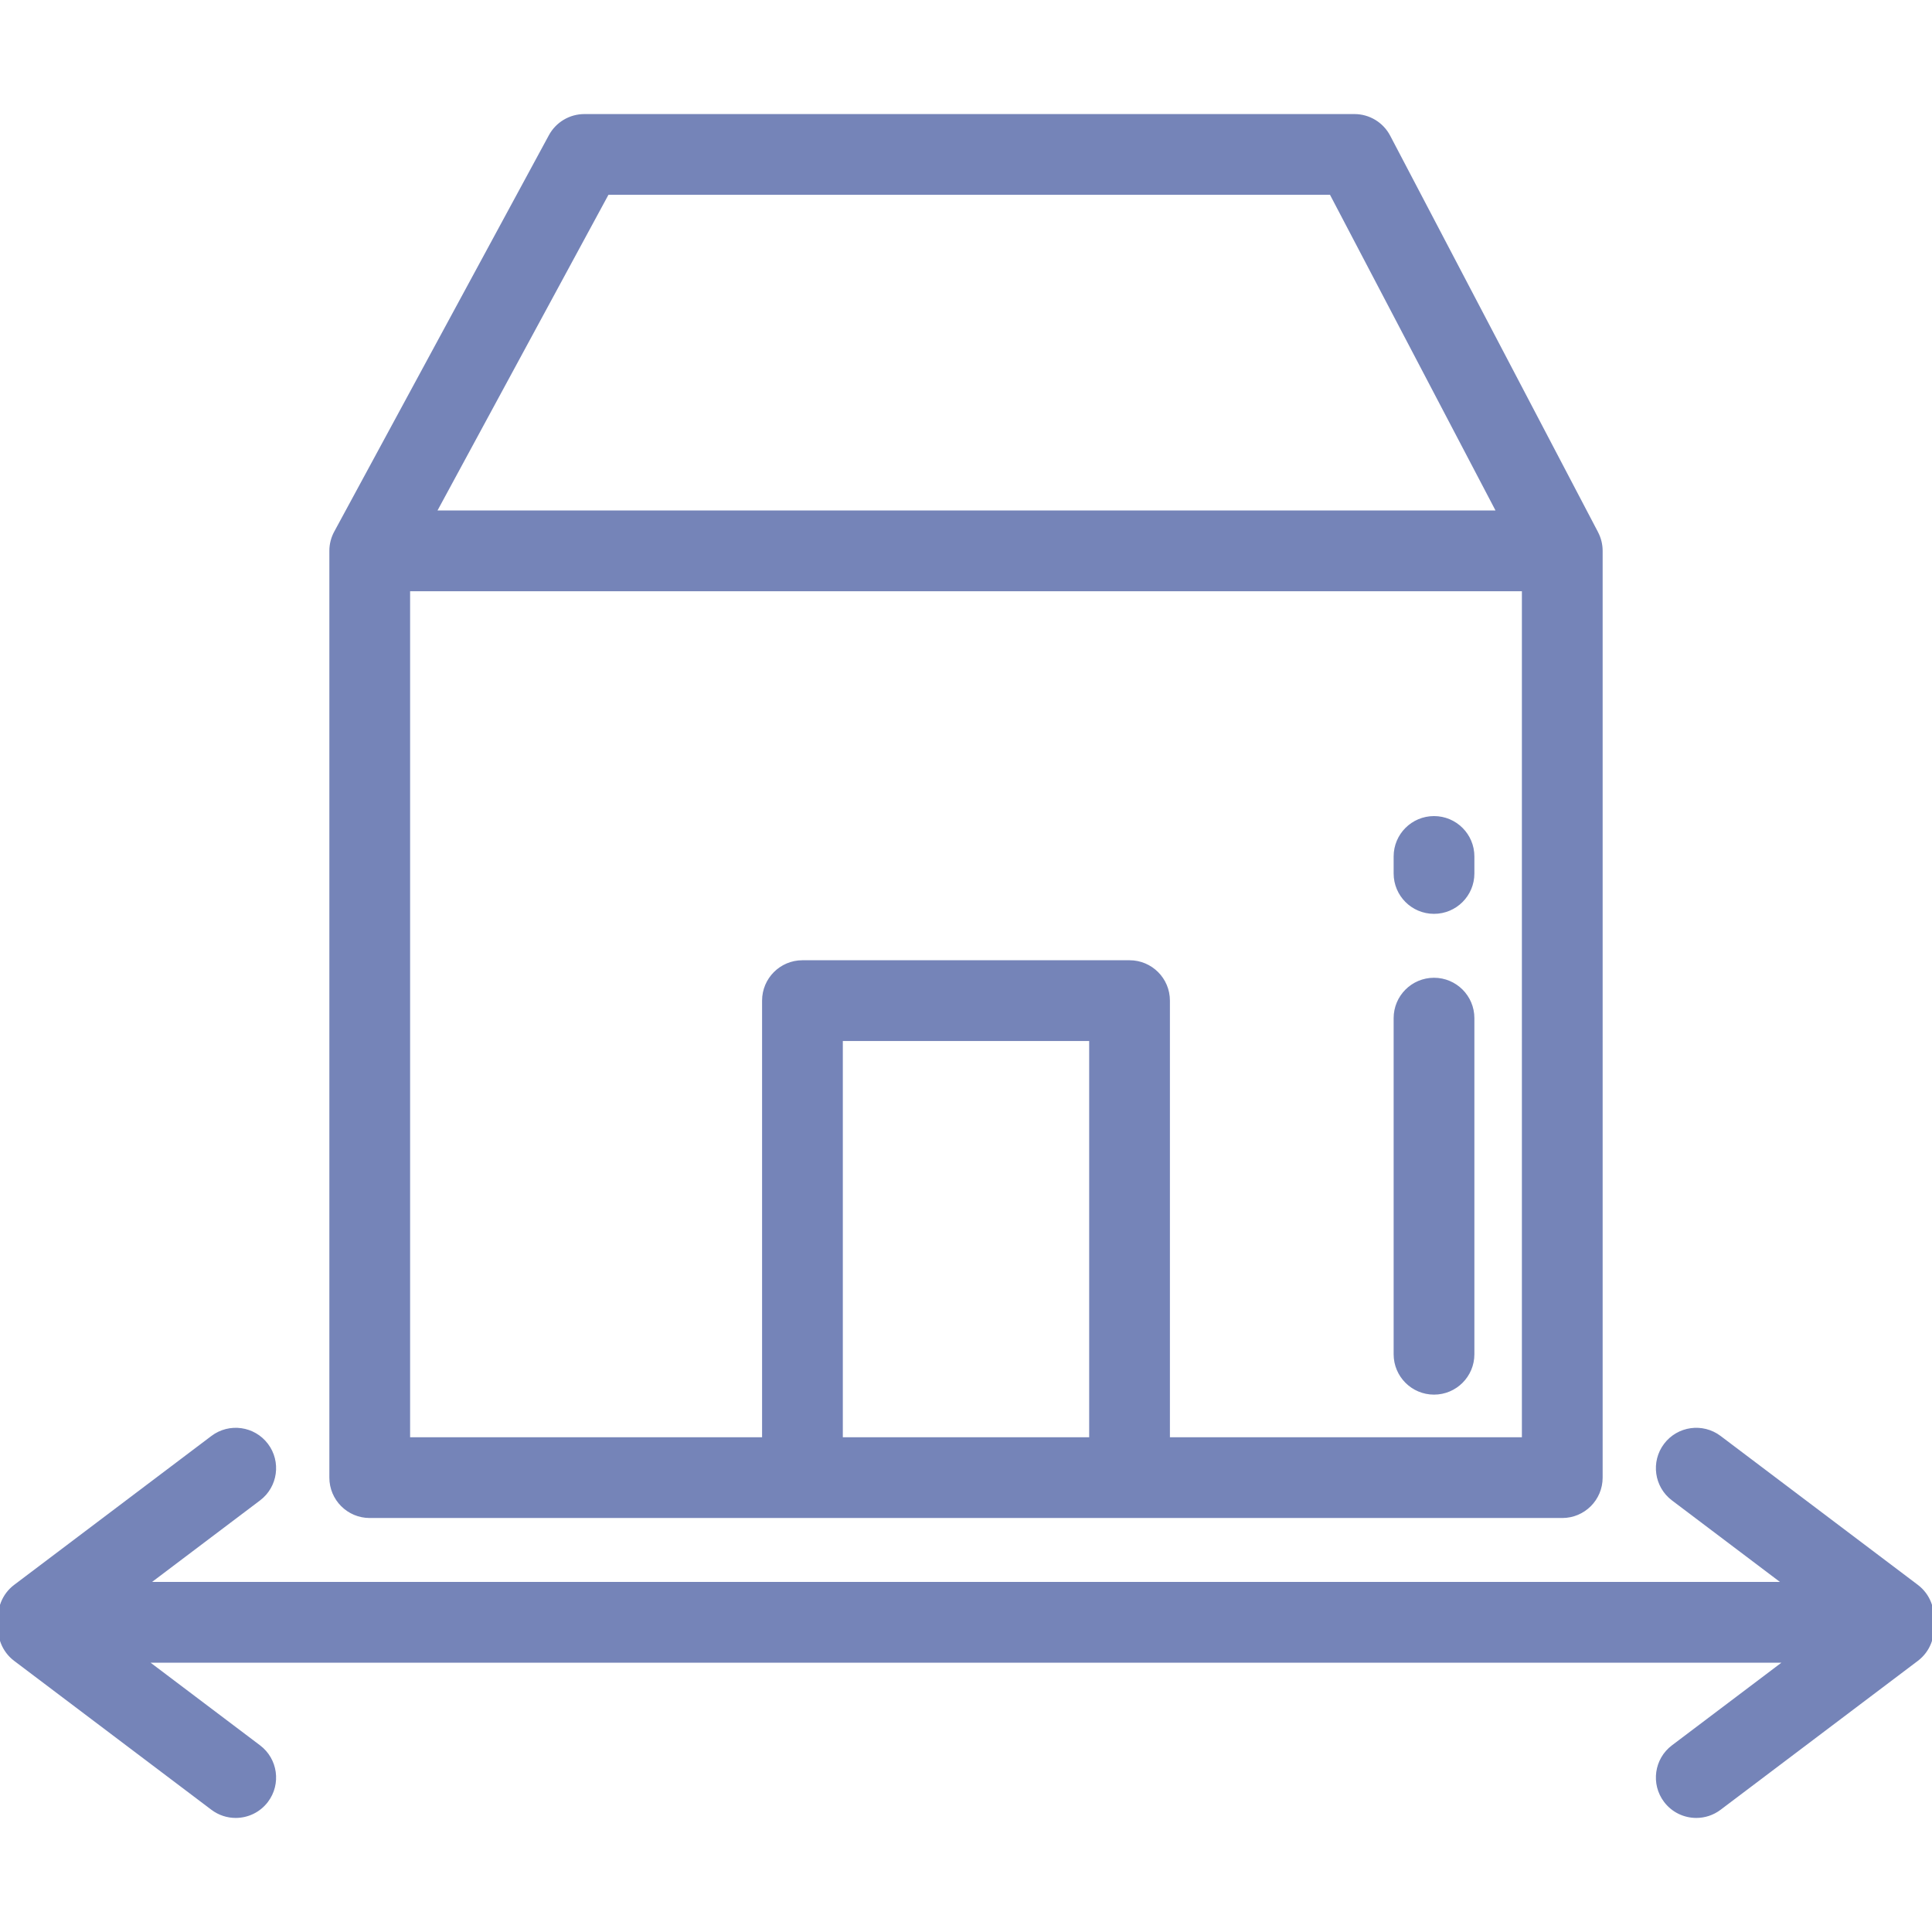
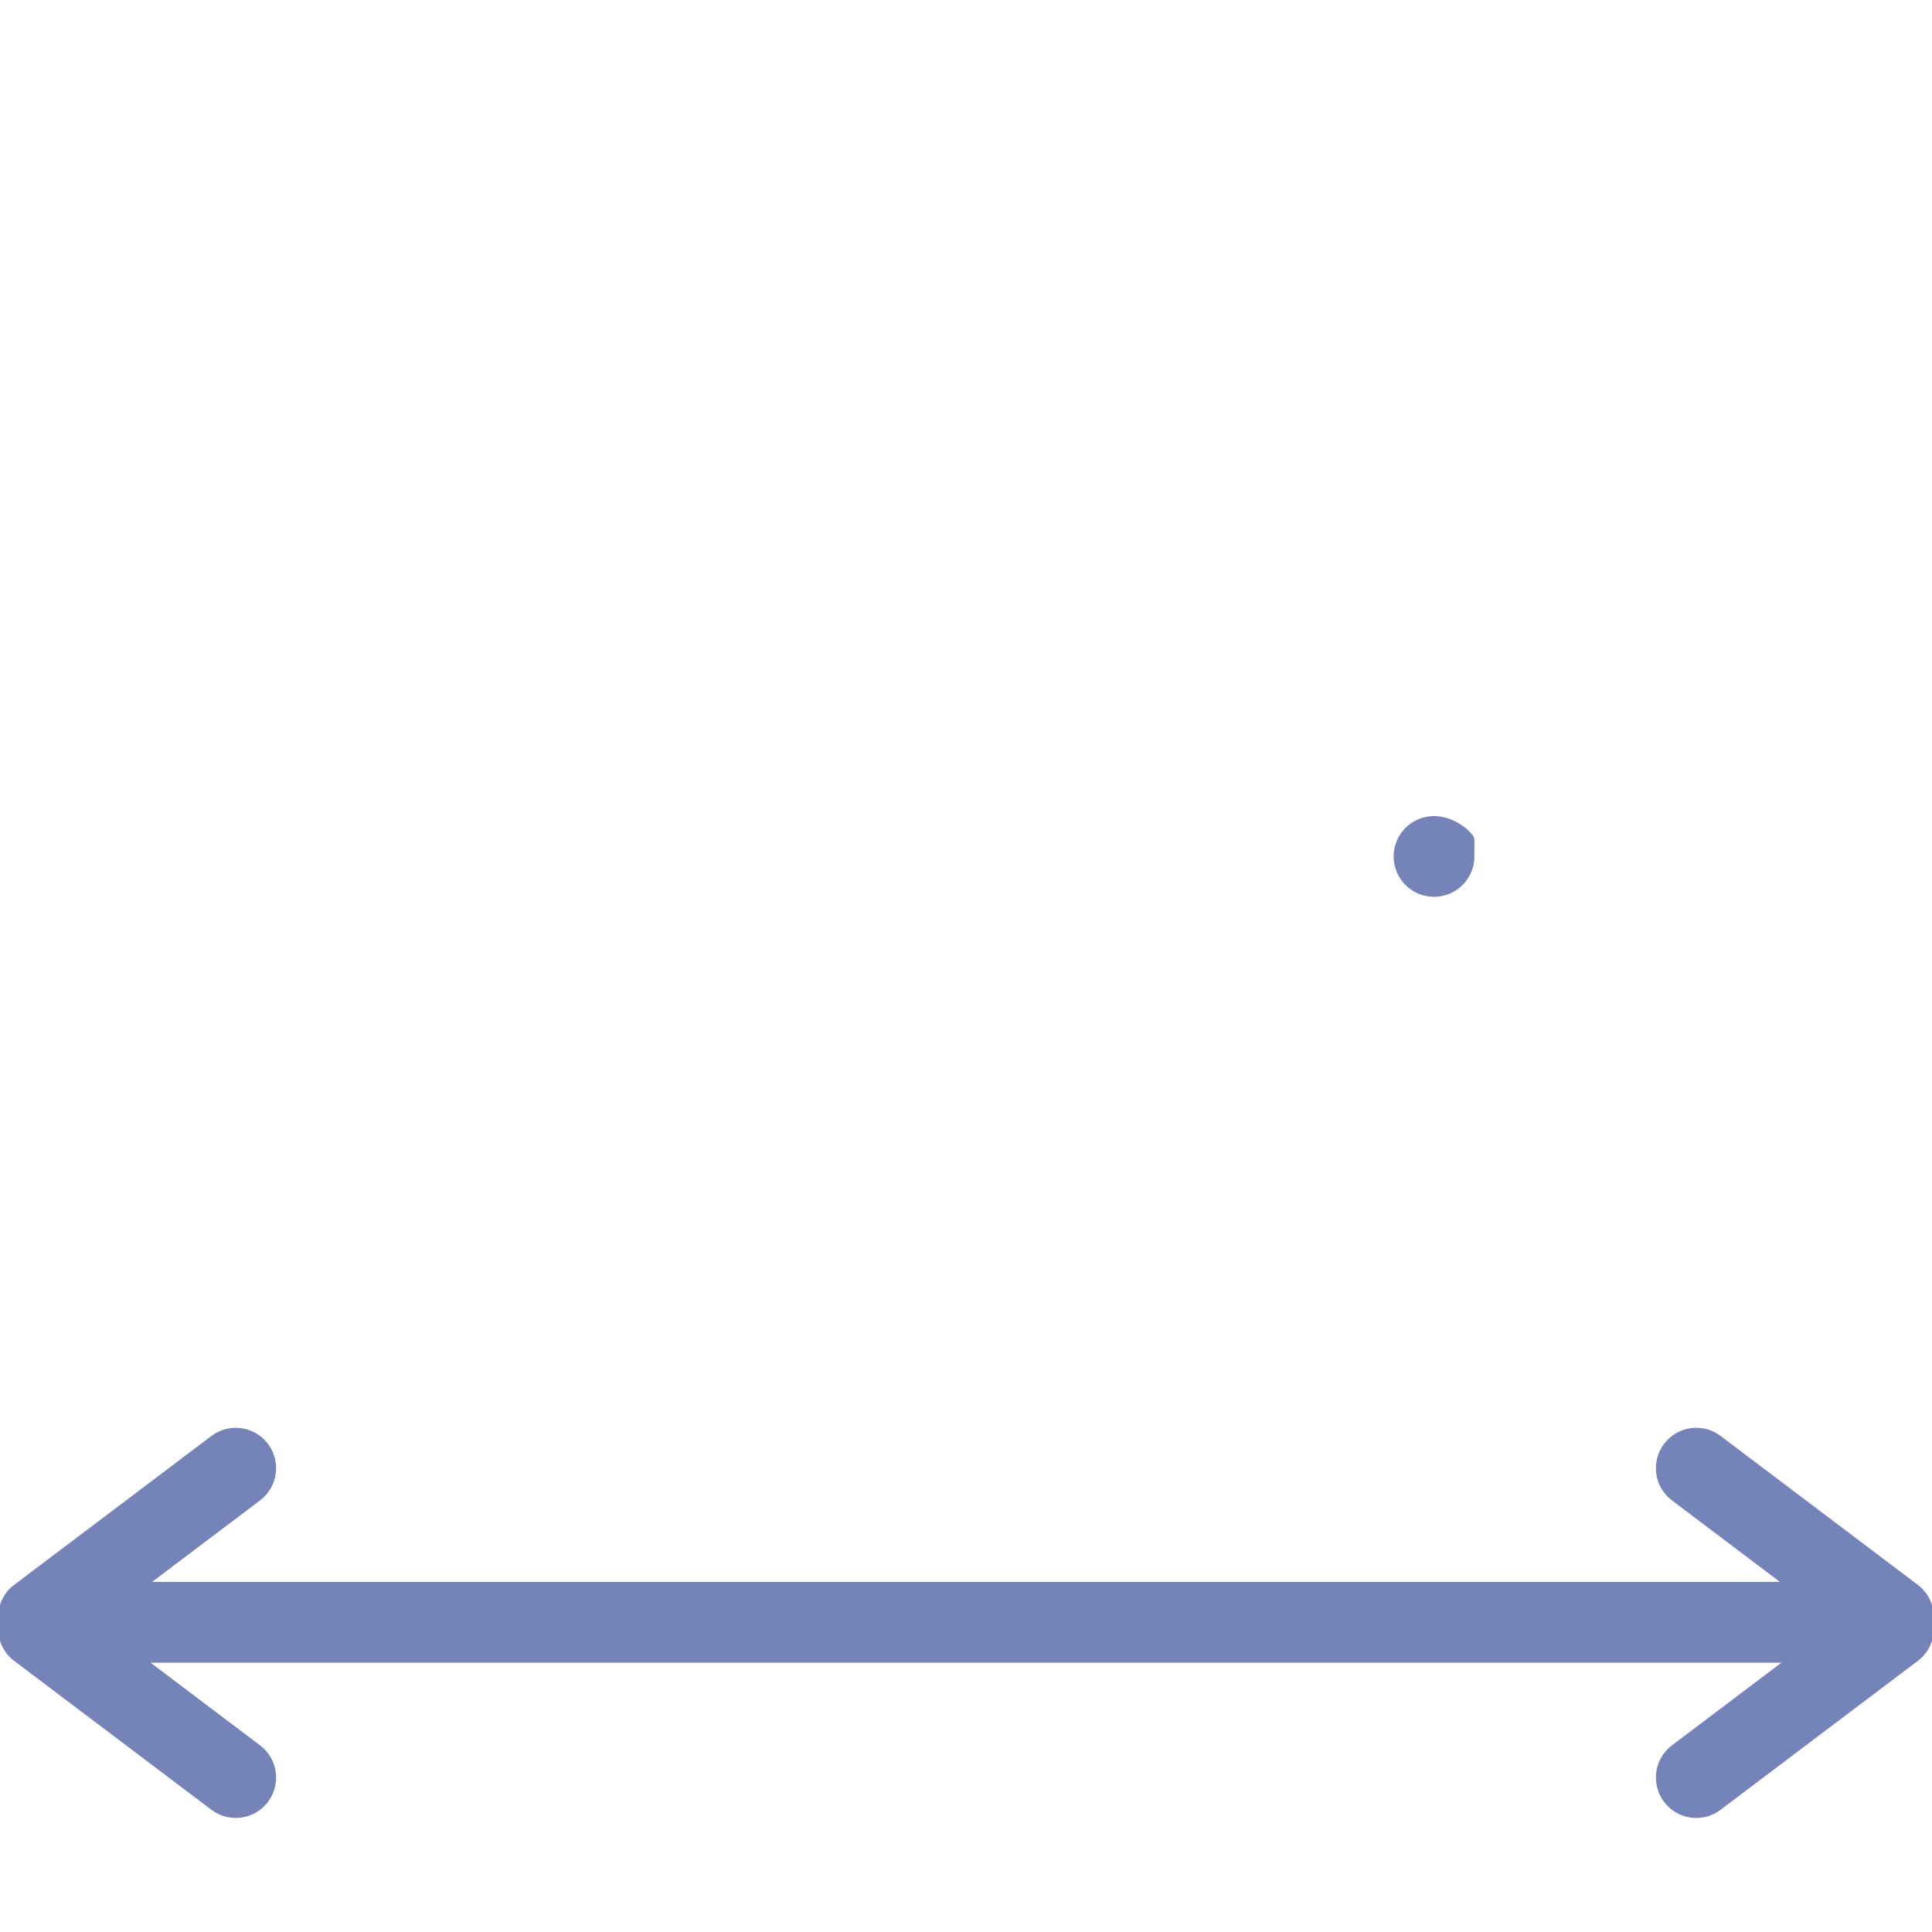
<svg xmlns="http://www.w3.org/2000/svg" stroke="#7584B8" xml:space="preserve" viewBox="0 0 512 512" id="Layer_1" version="1.1" width="800px" height="800px" fill="#7584B8">
  <g stroke-width="0" id="SVGRepo_bgCarrier" />
  <g stroke-linejoin="round" stroke-linecap="round" id="SVGRepo_tracerCarrier" />
  <g id="SVGRepo_iconCarrier">
    <g>
      <g>
-         <path d="M423.055,141.264c-0.002-0.005,0-0.01-0.003-0.015l-0.052-0.1c-0.007-0.013-0.013-0.026-0.02-0.039L367.97,36.192 c-1.761-3.359-5.24-5.463-9.032-5.463H154.869c-3.743,0-7.186,2.051-8.968,5.342L89.036,141.086 c-0.798,1.453-1.253,3.122-1.253,4.898v245.605c0,5.633,4.566,10.199,10.199,10.199h316.036v0c5.632,0,10.199-4.566,10.199-10.199 V145.984C424.218,144.28,423.793,142.675,423.055,141.264z M160.944,51.127h191.825l44.386,84.657H115.103L160.944,51.127z M289.143,381.39h-66.286V275.374h66.286V381.39z M309.541,381.39V265.175c0-5.633-4.567-10.199-10.199-10.199h-86.684 c-5.633,0-10.199,4.566-10.199,10.199V381.39h-94.277V156.183h295.637V381.39H309.541z" />
-       </g>
+         </g>
    </g>
    <g>
      <g>
        <path d="M507.947,420.405l-52.273-39.463c-4.495-3.393-10.892-2.502-14.286,1.995c-3.393,4.496-2.5,10.892,1.995,14.285 l29.809,22.505H38.808l29.809-22.505c4.496-3.394,5.388-9.79,1.995-14.285c-3.393-4.495-9.79-5.389-14.285-1.995L4.054,420.405 c-3.092,2.335-4.481,6.09-3.94,9.671c-0.541,3.58,0.848,7.335,3.94,9.671l52.272,39.464c1.84,1.389,3.997,2.06,6.138,2.06 c3.089,0,6.142-1.398,8.147-4.054c3.394-4.496,2.501-10.892-1.995-14.285l-30.207-22.805H473.59l-30.208,22.805 c-4.495,3.394-5.388,9.79-1.995,14.285c2.006,2.656,5.058,4.054,8.148,4.054c2.14,0,4.298-0.671,6.138-2.06l52.273-39.464 c3.092-2.335,4.479-6.09,3.94-9.671C512.426,426.494,511.039,422.739,507.947,420.405z" />
      </g>
    </g>
    <g>
      <g>
-         <path d="M380.028,216.77c-5.632,0-10.199,4.566-10.199,10.199v4.51c0,5.633,4.566,10.199,10.199,10.199 c5.632,0,10.199-4.566,10.199-10.199v-4.51C390.228,221.337,385.66,216.77,380.028,216.77z" />
+         <path d="M380.028,216.77c-5.632,0-10.199,4.566-10.199,10.199c0,5.633,4.566,10.199,10.199,10.199 c5.632,0,10.199-4.566,10.199-10.199v-4.51C390.228,221.337,385.66,216.77,380.028,216.77z" />
      </g>
    </g>
    <g>
      <g>
-         <path d="M380.028,259.617c-5.632,0-10.199,4.566-10.199,10.199v89.075c0,5.632,4.566,10.199,10.199,10.199 c5.632,0,10.199-4.566,10.199-10.199v-89.075C390.228,264.183,385.66,259.617,380.028,259.617z" />
-       </g>
+         </g>
    </g>
  </g>
</svg>